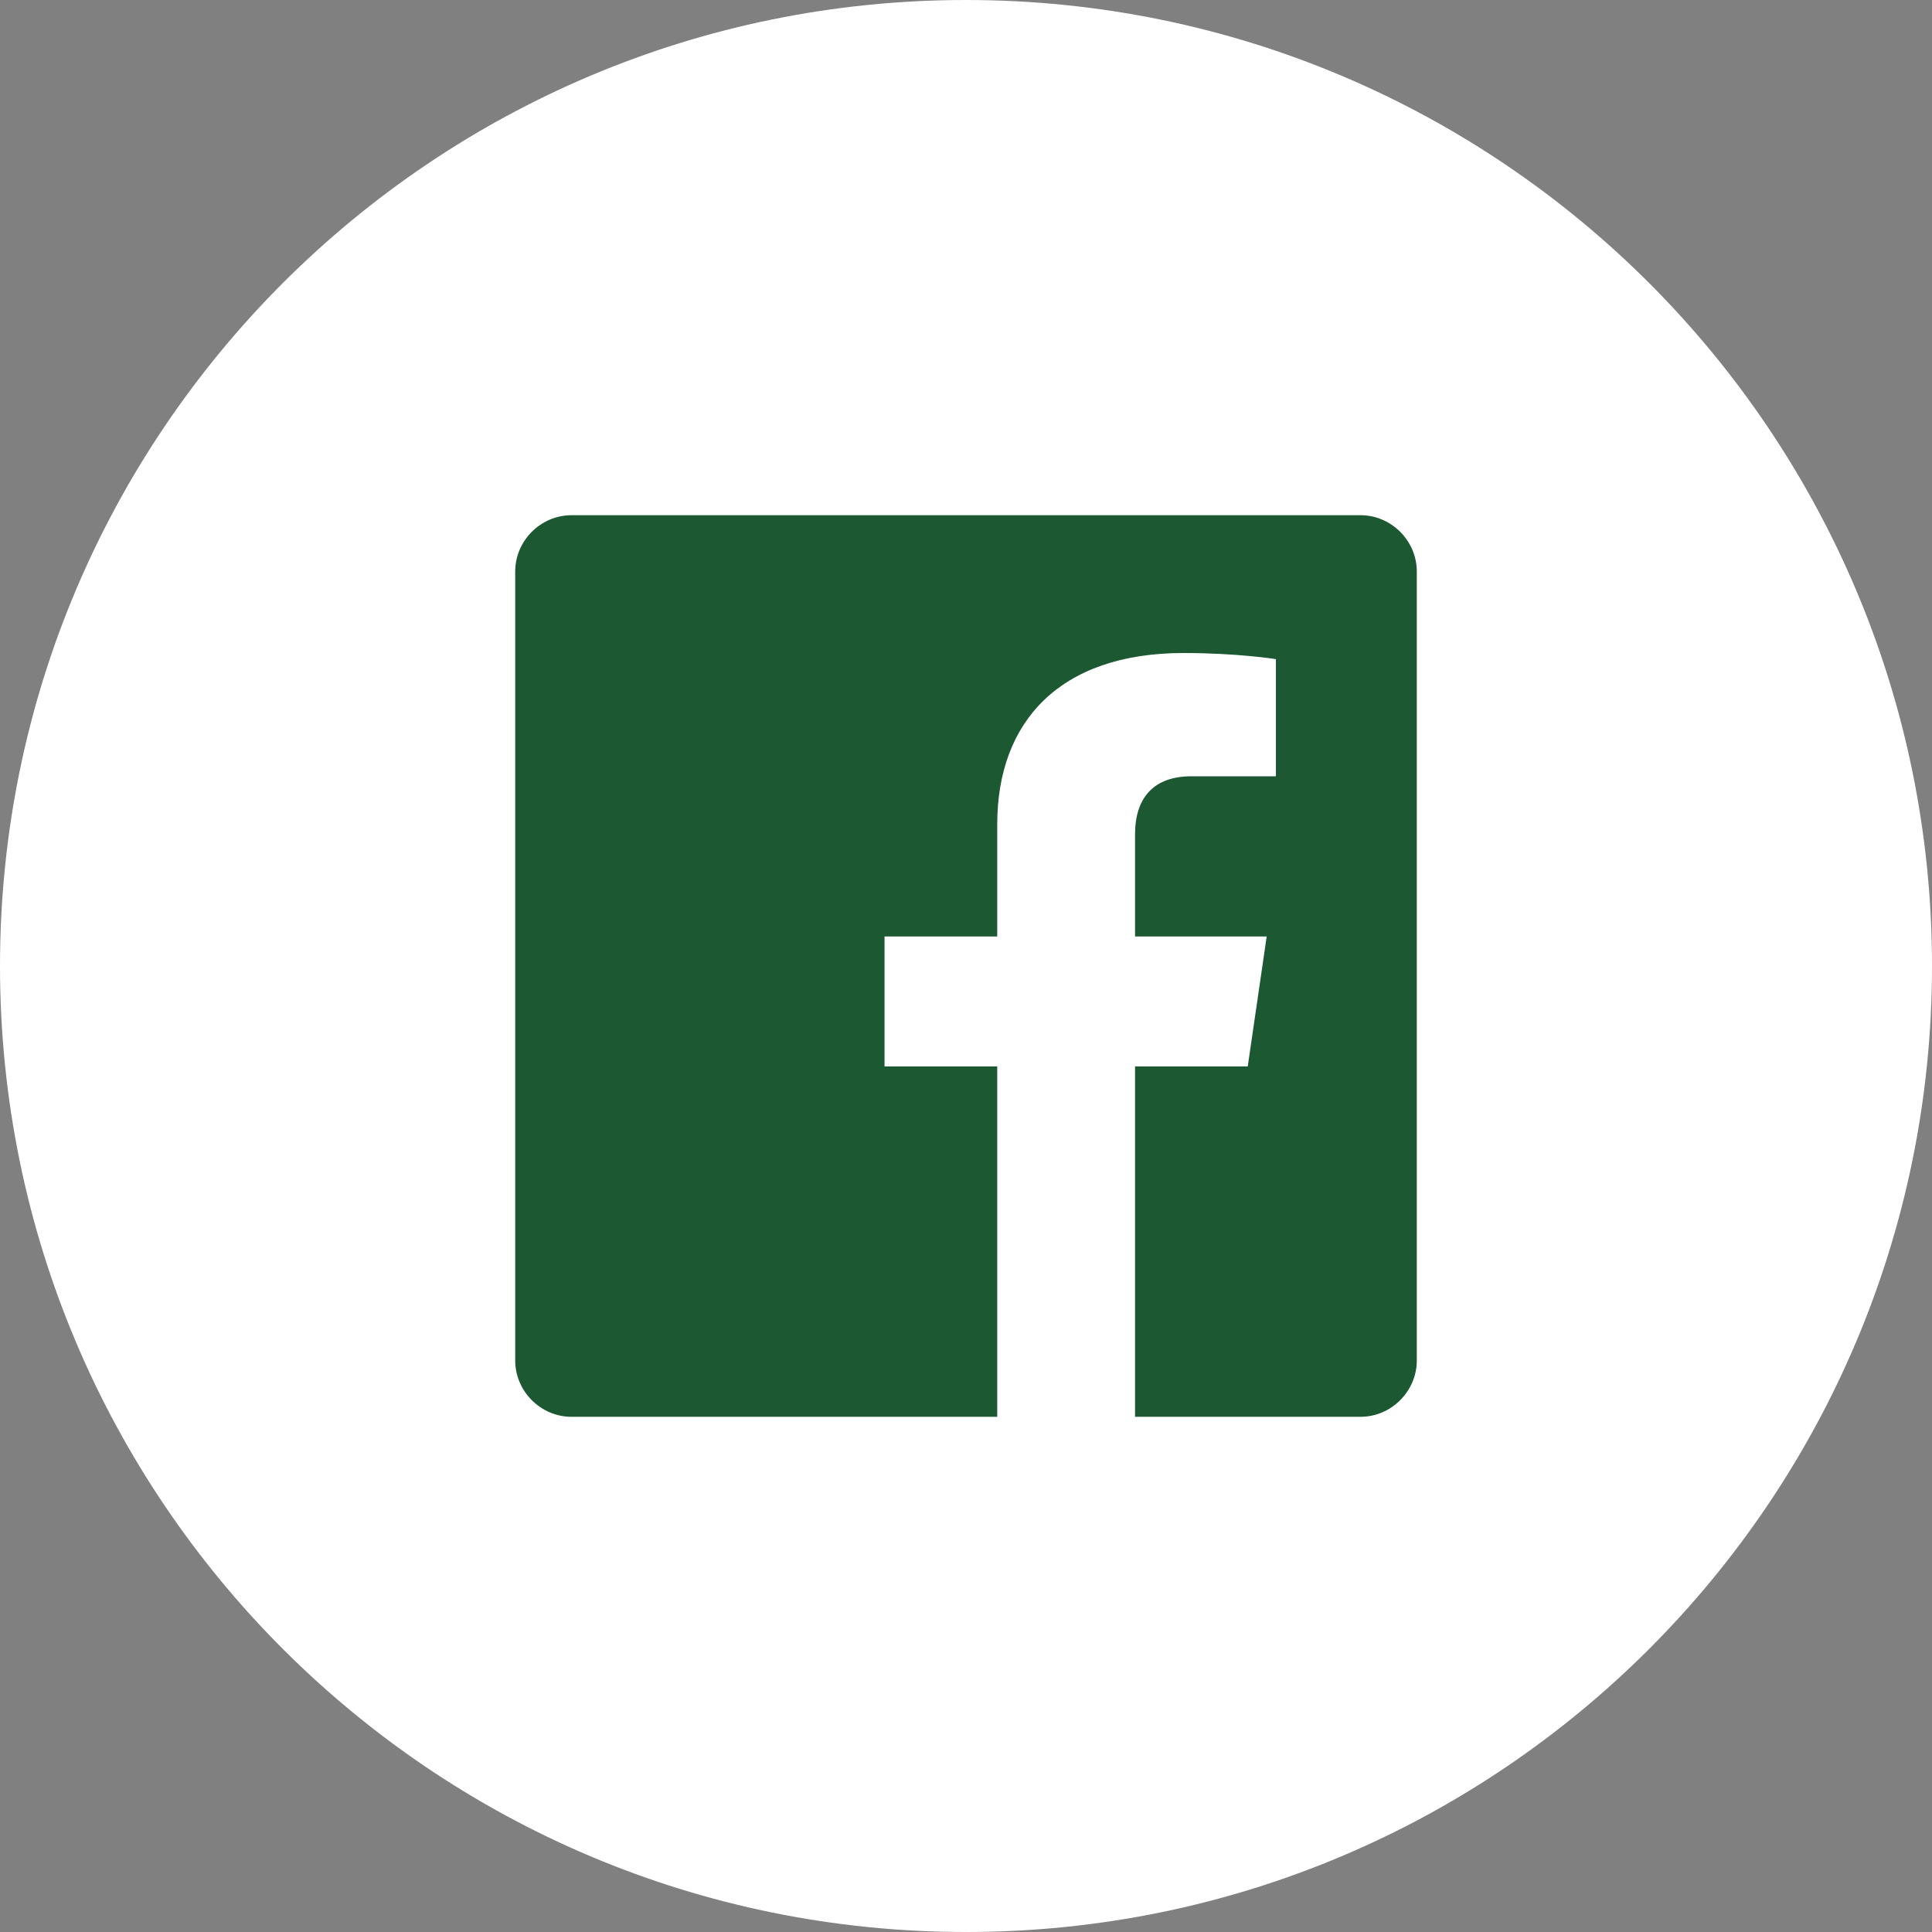
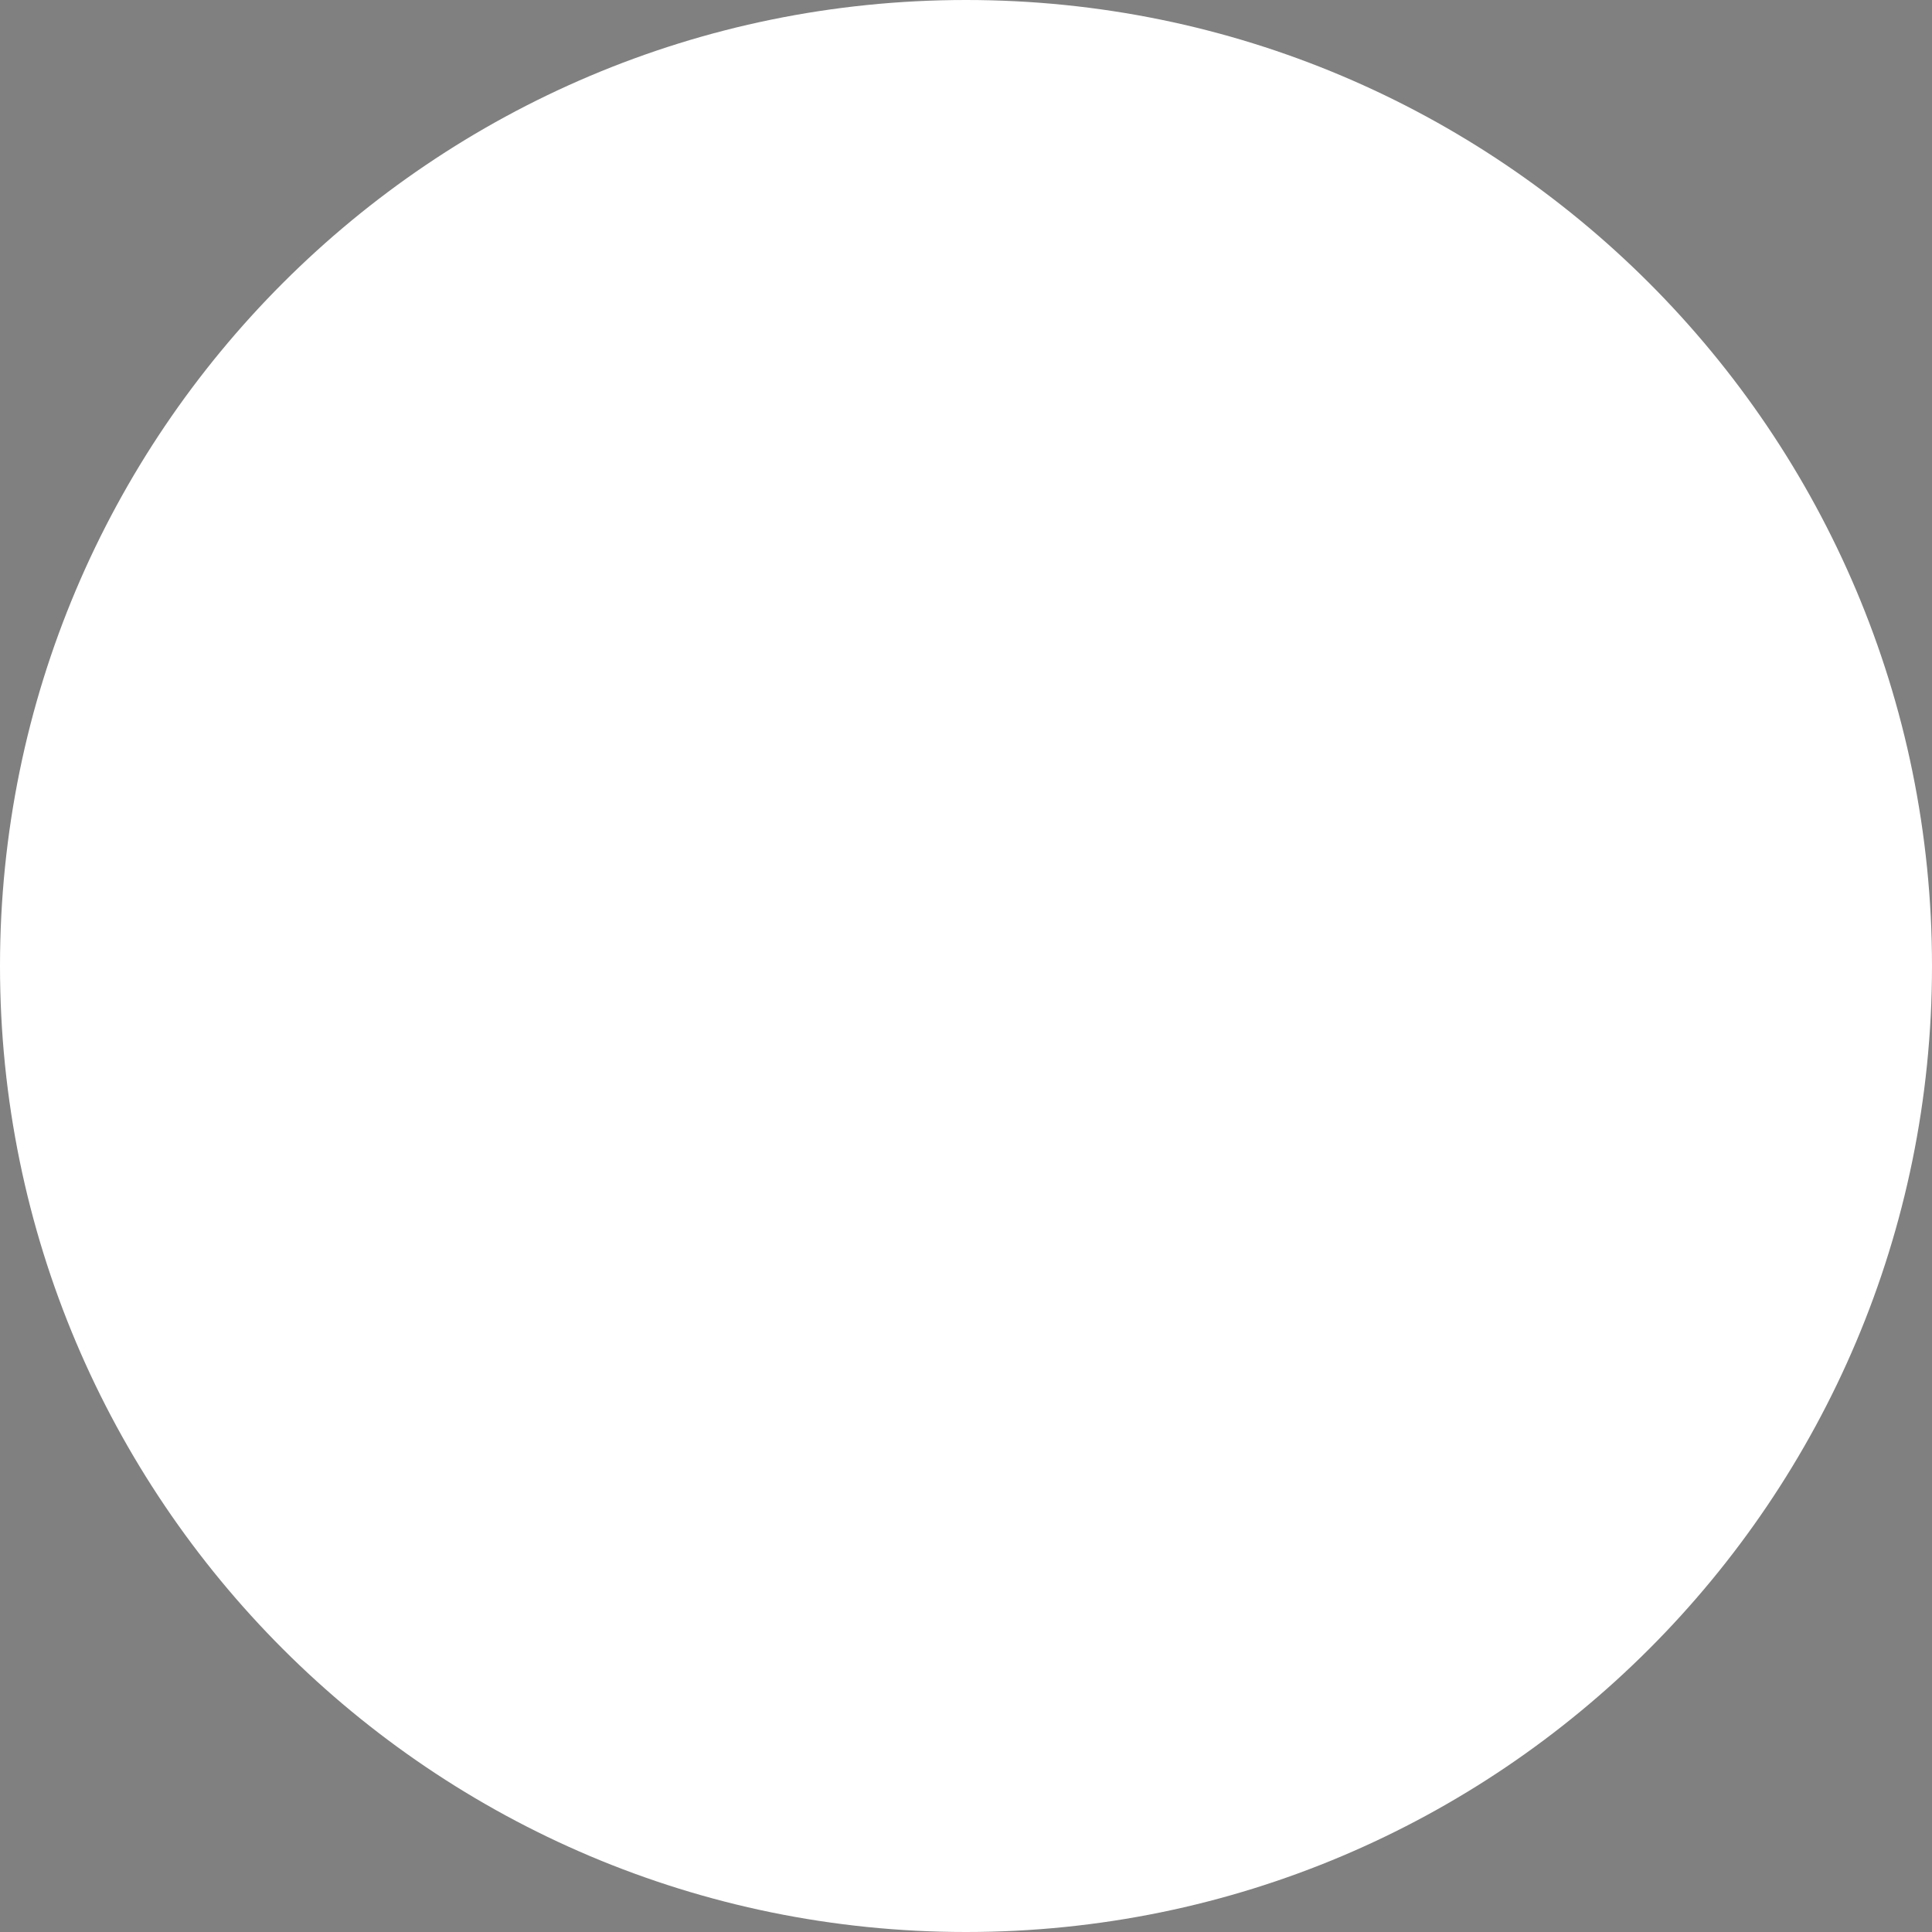
<svg xmlns="http://www.w3.org/2000/svg" width="30px" height="30px" viewBox="0 0 30 30" version="1.1">
  <rect x="0" y="0" width="30" height="30" fill="#808080" stroke="none" />
  <defs />
  <g id="Symbols" stroke="none" stroke-width="1" fill="none" fill-rule="evenodd">
    <g id="footer-large" transform="translate(-989, -300)">
      <g id="footer-social" transform="translate(880, 300)">
        <g id="Group" transform="translate(109, 0)">
          <path d="M15,0 C6.716,0 0,6.716 0,15 C0,23.284 6.716,30 15,30 C23.284,30 30,23.284 30,15 C30,6.716 23.284,0 15,0" id="Fill-52" fill="#FFFFFF" />
-           <path d="M22,8.875 C22,8.396 21.604,8 21.125,8 L8.875,8 C8.396,8 8,8.396 8,8.875 L8,21.125 C8,21.604 8.396,22 8.875,22 L15.485,22 L15.485,16.559 L13.735,16.559 L13.735,14.542 L15.485,14.542 L15.485,12.799 C15.485,11.206 16.456,10.14 18.377,10.14 C19.225,10.14 19.812,10.235 19.812,10.235 L19.812,12.054 L18.5,12.054 C17.919,12.054 17.625,12.382 17.625,12.956 L17.625,14.542 L19.669,14.542 L19.375,16.559 L17.625,16.559 L17.625,22 L21.125,22 C21.604,22 22,21.604 22,21.125 L22,8.875 Z" id="facebook" fill="#1c5933" />
        </g>
      </g>
    </g>
  </g>
</svg>